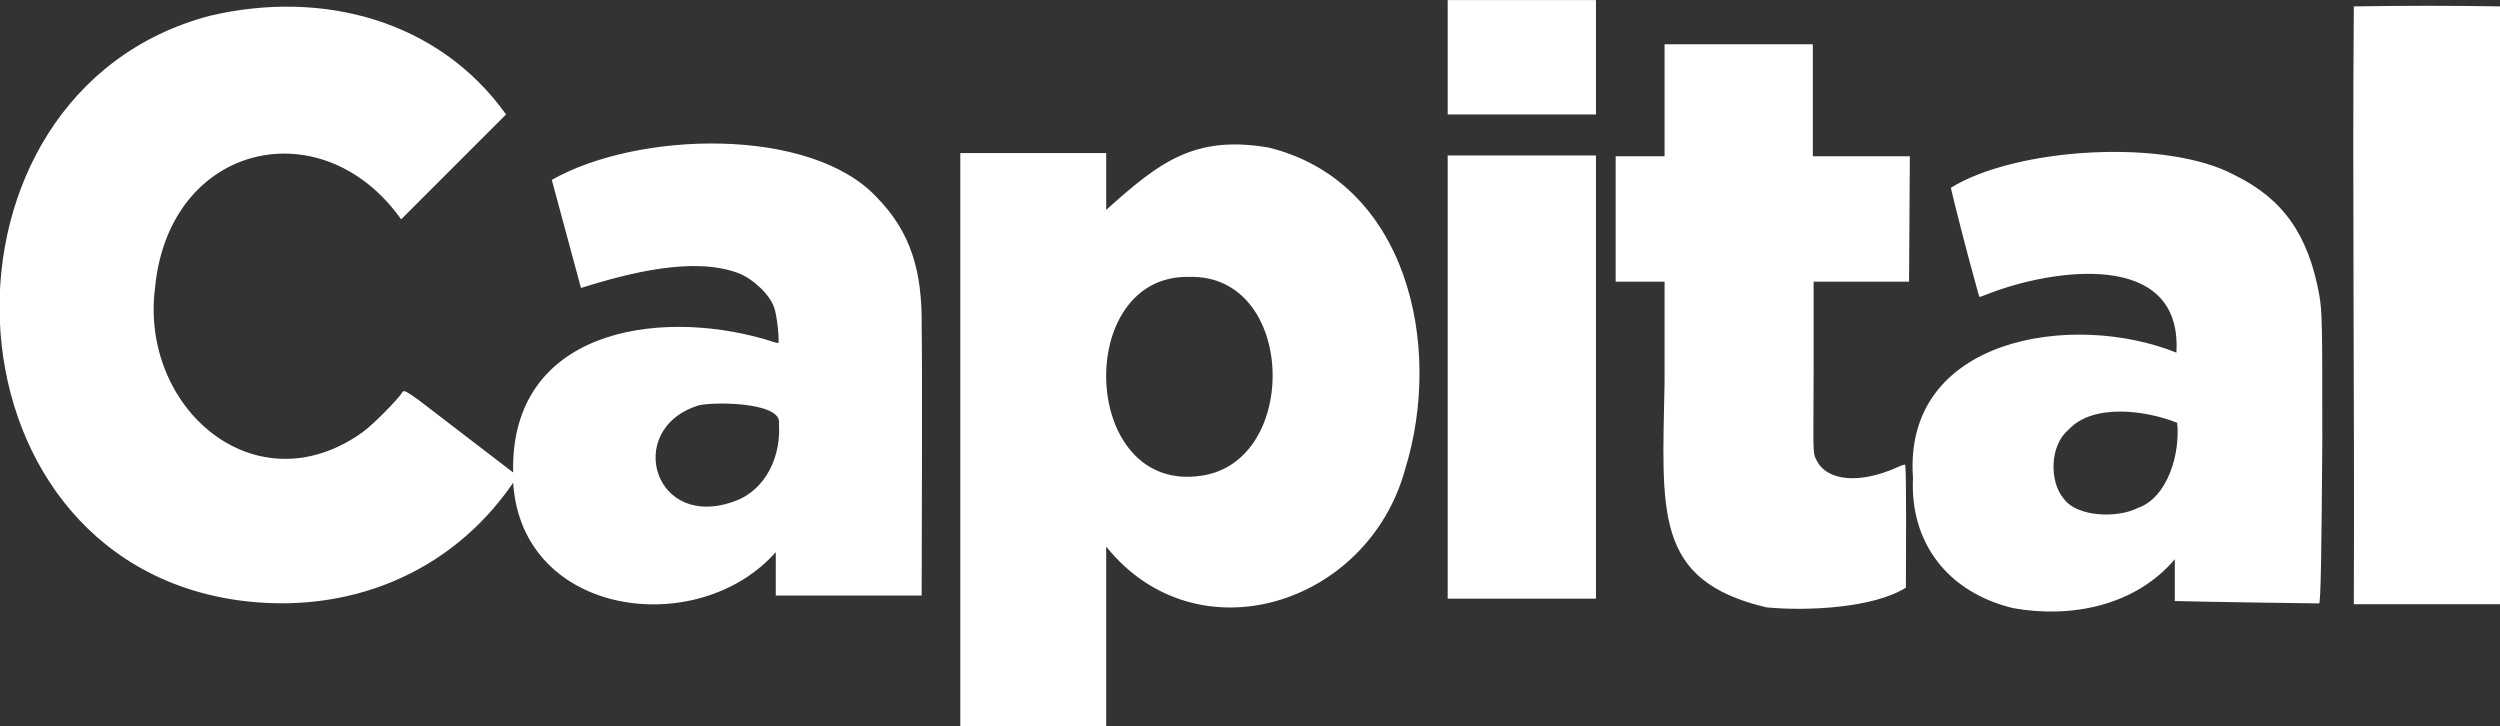
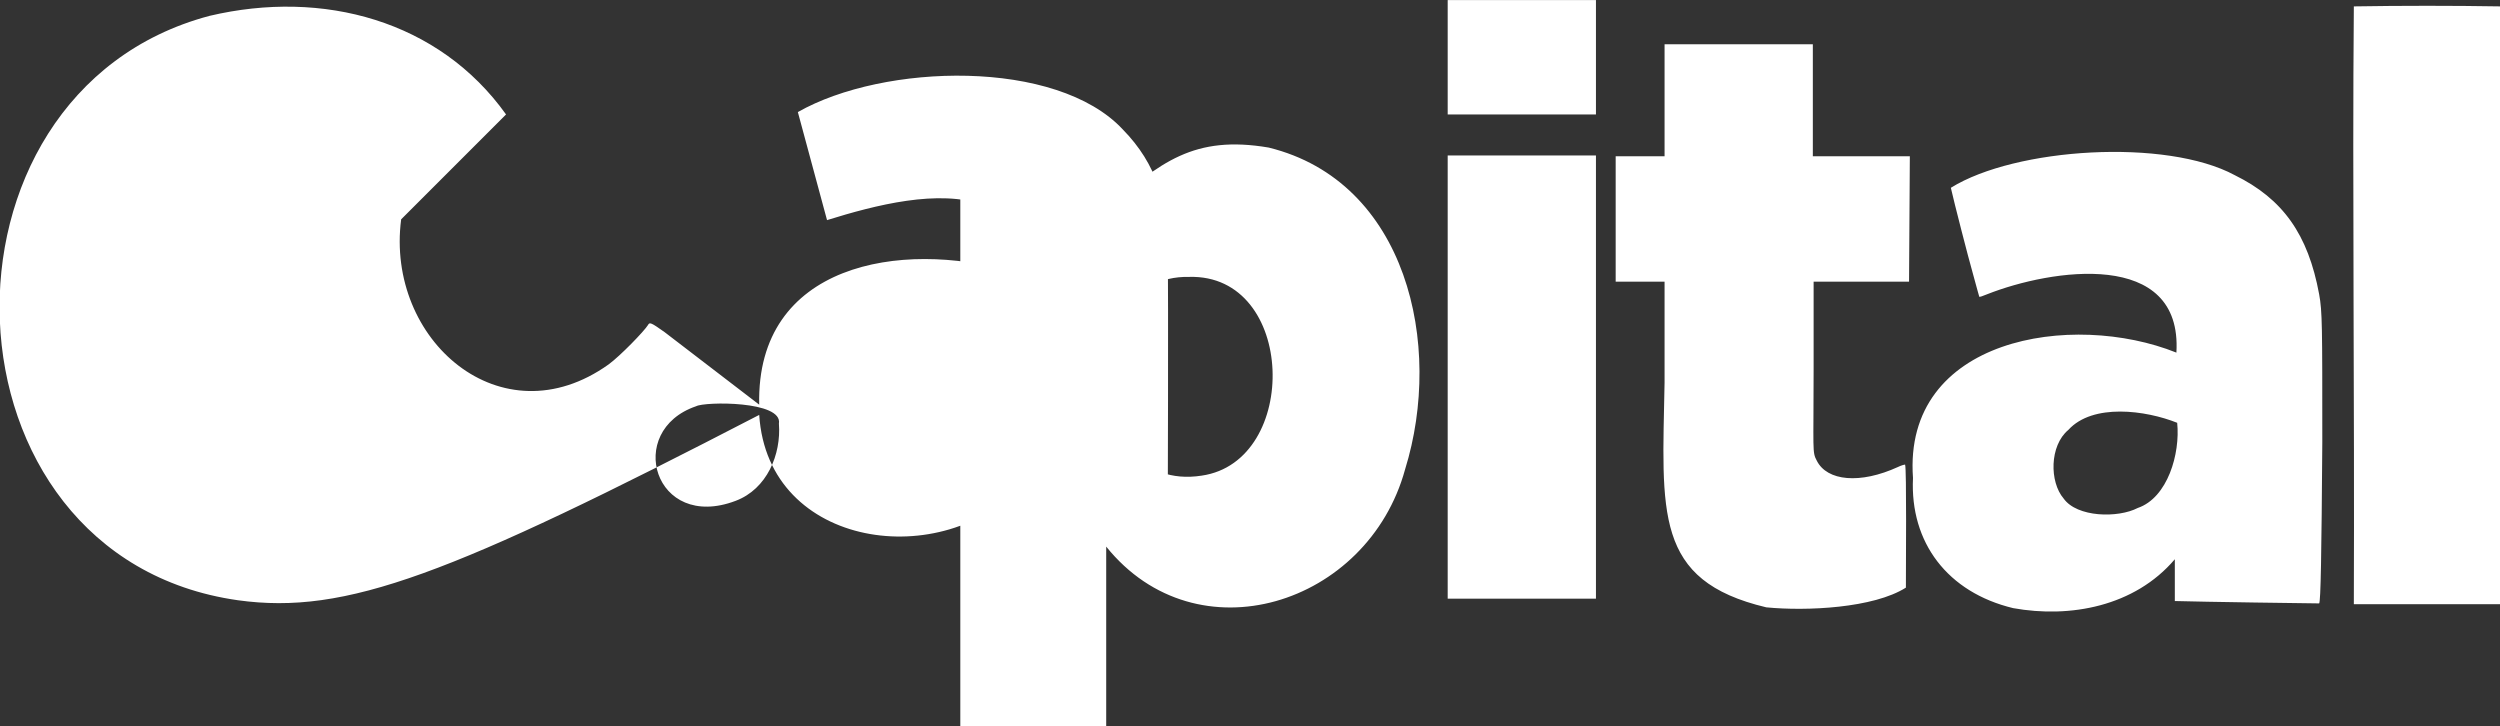
<svg xmlns="http://www.w3.org/2000/svg" version="1.1" id="Calque_1" x="0px" y="0px" viewBox="0 0 317 92.1" style="enable-background:new 0 0 317 92.1;" xml:space="preserve">
  <rect x="0" y="0" width="317" height="92.1" fill="#333333" stroke="none" />
  <style type="text/css">
	.st0{fill:#FFFFFF;}
</style>
  <g id="layer1" transform="translate(176.367,-815.689)">
-     <path id="path3368" class="st0" d="M-54.6,907.8c0-20,0-52.7,0-72.7c4.6,0,13.9,0,18.5,0c0,1.8,0,5.4,0,7.2   c6.8-6.1,11.2-9.5,20.6-7.9c17.5,4.3,22.2,25,17.3,40.8c-4.7,17.2-26.4,24.1-37.9,9.8c0,5.7,0,17.2,0,22.9   C-40.7,907.8-50,907.8-54.6,907.8z M-24,876c12.5-1.8,12-25.6-1.6-25.2C-40.3,850.5-39.4,878.4-24,876L-24,876z M78.9,892.8   c-8.3-2-13.1-8.3-12.7-16.5c-1.3-17.8,20.2-21.2,33.4-15.9c0.8-13.2-15.9-10.6-24-7.4c-0.5,0.2-1,0.4-1,0.3c0,0-0.4-1.4-0.8-2.9   c-0.6-2.1-2.4-9.1-2.8-10.9c8.2-5.1,27.3-6.3,36-1.6c6.1,3,9.3,7.5,10.7,15.1c0.4,2.2,0.4,3.9,0.4,18.8   c-0.1,14.3-0.2,20.2-0.4,20.4c-0.8,0-15-0.2-18.3-0.3c0-1.3,0-4,0-5.3C94.3,892.6,86.1,894.1,78.9,892.8z M94.7,880.1   c3.8-1.3,5.4-6.9,5-10.8c-4-1.6-10.7-2.5-13.8,0.9c-2.4,2-2.4,6.6-0.6,8.7C87,881.3,92.2,881.4,94.7,880.1z M47.6,892.7   c-14.3-3.4-13.2-12-12.9-28.5c0,0,0-12.8,0-12.8c-1.5,0-4.7,0-6.2,0c0-4,0-12,0-15.9c1.5,0,4.7,0,6.2,0c0-3.9,0-10.3,0-14.2   c5.2,0,13.5,0,18.8,0c0,3.5,0,10.7,0,14.2c3.1,0,9.2,0,12.3,0c0,4-0.1,12-0.1,15.9c-3,0-9.1,0-12.1,0v10.9   c0,10.6-0.2,10.7,0.4,11.8c1.3,2.6,5.5,3,10.3,0.8c0.4-0.2,0.8-0.3,0.9-0.3c0.2,0.6,0.1,12.8,0.1,15.6   C61.2,892.8,52.7,893.2,47.6,892.7z M122.1,892.3c0.1-25.8-0.2-53.3,0-75.8c6.1-0.1,12.5-0.1,18.6,0c0,20.4,0,55.3,0,75.8H122.1z    M-146.2,891.8c-38.8-5.5-40.5-64.3-3.6-74.1c14.4-3.4,29.1,0.6,37.6,12.5l-13.3,13.3c-10-14.1-29.4-9.7-31.2,8.6   c-2,15.3,12.7,28.1,26.3,18.4c1.5-1.1,4.5-4.2,5-5c0.2-0.4,0.4-0.3,2.1,0.9c3.8,2.9,8.1,6.2,12,9.2c-0.4-17.9,18-20.9,31.9-16.9   c0.9,0.3,1.6,0.5,1.7,0.5c0.2,0-0.1-3.4-0.5-4.5c-0.5-1.6-2.7-3.7-4.6-4.4c-5.7-2.1-13.8,0-19.9,1.9l-3.7-13.7   c10.9-6.2,32.8-6.8,41.2,2.2c4.3,4.4,5.8,9.3,5.7,16.5c0.1,3.6,0,33,0,33.5c0,0,0,0.5,0,0.5c-4.6,0-13.9,0-18.5,0   c0-1.4,0-4.2,0-5.5c-9.8,11.1-32.2,8.3-33.3-8.8C-119.3,888.6-132.5,893.7-146.2,891.8L-146.2,891.8z M-83.1,879.2   c4-1.5,5.8-5.9,5.5-9.8c0.5-2.9-9.4-2.8-10.5-2.2C-97.2,870.3-93.4,883.1-83.1,879.2L-83.1,879.2z M7.2,871.7c0-6,0-30.8,0-36.3   c5.1,0,13.7,0,18.8,0c0,15.8,0,40.4,0,56.2c-4.7,0-14.1,0-18.8,0V871.7z M15.4,830.2H7.2c0-3.6,0-10.9,0-14.5c4.7,0,14.1,0,18.8,0   c0,3.6,0,10.9,0,14.5H15.4z" />
+     <path id="path3368" class="st0" d="M-54.6,907.8c0-20,0-52.7,0-72.7c4.6,0,13.9,0,18.5,0c0,1.8,0,5.4,0,7.2   c6.8-6.1,11.2-9.5,20.6-7.9c17.5,4.3,22.2,25,17.3,40.8c-4.7,17.2-26.4,24.1-37.9,9.8c0,5.7,0,17.2,0,22.9   C-40.7,907.8-50,907.8-54.6,907.8z M-24,876c12.5-1.8,12-25.6-1.6-25.2C-40.3,850.5-39.4,878.4-24,876L-24,876z M78.9,892.8   c-8.3-2-13.1-8.3-12.7-16.5c-1.3-17.8,20.2-21.2,33.4-15.9c0.8-13.2-15.9-10.6-24-7.4c-0.5,0.2-1,0.4-1,0.3c0,0-0.4-1.4-0.8-2.9   c-0.6-2.1-2.4-9.1-2.8-10.9c8.2-5.1,27.3-6.3,36-1.6c6.1,3,9.3,7.5,10.7,15.1c0.4,2.2,0.4,3.9,0.4,18.8   c-0.1,14.3-0.2,20.2-0.4,20.4c-0.8,0-15-0.2-18.3-0.3c0-1.3,0-4,0-5.3C94.3,892.6,86.1,894.1,78.9,892.8z M94.7,880.1   c3.8-1.3,5.4-6.9,5-10.8c-4-1.6-10.7-2.5-13.8,0.9c-2.4,2-2.4,6.6-0.6,8.7C87,881.3,92.2,881.4,94.7,880.1z M47.6,892.7   c-14.3-3.4-13.2-12-12.9-28.5c0,0,0-12.8,0-12.8c-1.5,0-4.7,0-6.2,0c0-4,0-12,0-15.9c1.5,0,4.7,0,6.2,0c0-3.9,0-10.3,0-14.2   c5.2,0,13.5,0,18.8,0c0,3.5,0,10.7,0,14.2c3.1,0,9.2,0,12.3,0c0,4-0.1,12-0.1,15.9c-3,0-9.1,0-12.1,0v10.9   c0,10.6-0.2,10.7,0.4,11.8c1.3,2.6,5.5,3,10.3,0.8c0.4-0.2,0.8-0.3,0.9-0.3c0.2,0.6,0.1,12.8,0.1,15.6   C61.2,892.8,52.7,893.2,47.6,892.7z M122.1,892.3c0.1-25.8-0.2-53.3,0-75.8c6.1-0.1,12.5-0.1,18.6,0c0,20.4,0,55.3,0,75.8H122.1z    M-146.2,891.8c-38.8-5.5-40.5-64.3-3.6-74.1c14.4-3.4,29.1,0.6,37.6,12.5l-13.3,13.3c-2,15.3,12.7,28.1,26.3,18.4c1.5-1.1,4.5-4.2,5-5c0.2-0.4,0.4-0.3,2.1,0.9c3.8,2.9,8.1,6.2,12,9.2c-0.4-17.9,18-20.9,31.9-16.9   c0.9,0.3,1.6,0.5,1.7,0.5c0.2,0-0.1-3.4-0.5-4.5c-0.5-1.6-2.7-3.7-4.6-4.4c-5.7-2.1-13.8,0-19.9,1.9l-3.7-13.7   c10.9-6.2,32.8-6.8,41.2,2.2c4.3,4.4,5.8,9.3,5.7,16.5c0.1,3.6,0,33,0,33.5c0,0,0,0.5,0,0.5c-4.6,0-13.9,0-18.5,0   c0-1.4,0-4.2,0-5.5c-9.8,11.1-32.2,8.3-33.3-8.8C-119.3,888.6-132.5,893.7-146.2,891.8L-146.2,891.8z M-83.1,879.2   c4-1.5,5.8-5.9,5.5-9.8c0.5-2.9-9.4-2.8-10.5-2.2C-97.2,870.3-93.4,883.1-83.1,879.2L-83.1,879.2z M7.2,871.7c0-6,0-30.8,0-36.3   c5.1,0,13.7,0,18.8,0c0,15.8,0,40.4,0,56.2c-4.7,0-14.1,0-18.8,0V871.7z M15.4,830.2H7.2c0-3.6,0-10.9,0-14.5c4.7,0,14.1,0,18.8,0   c0,3.6,0,10.9,0,14.5H15.4z" />
  </g>
</svg>